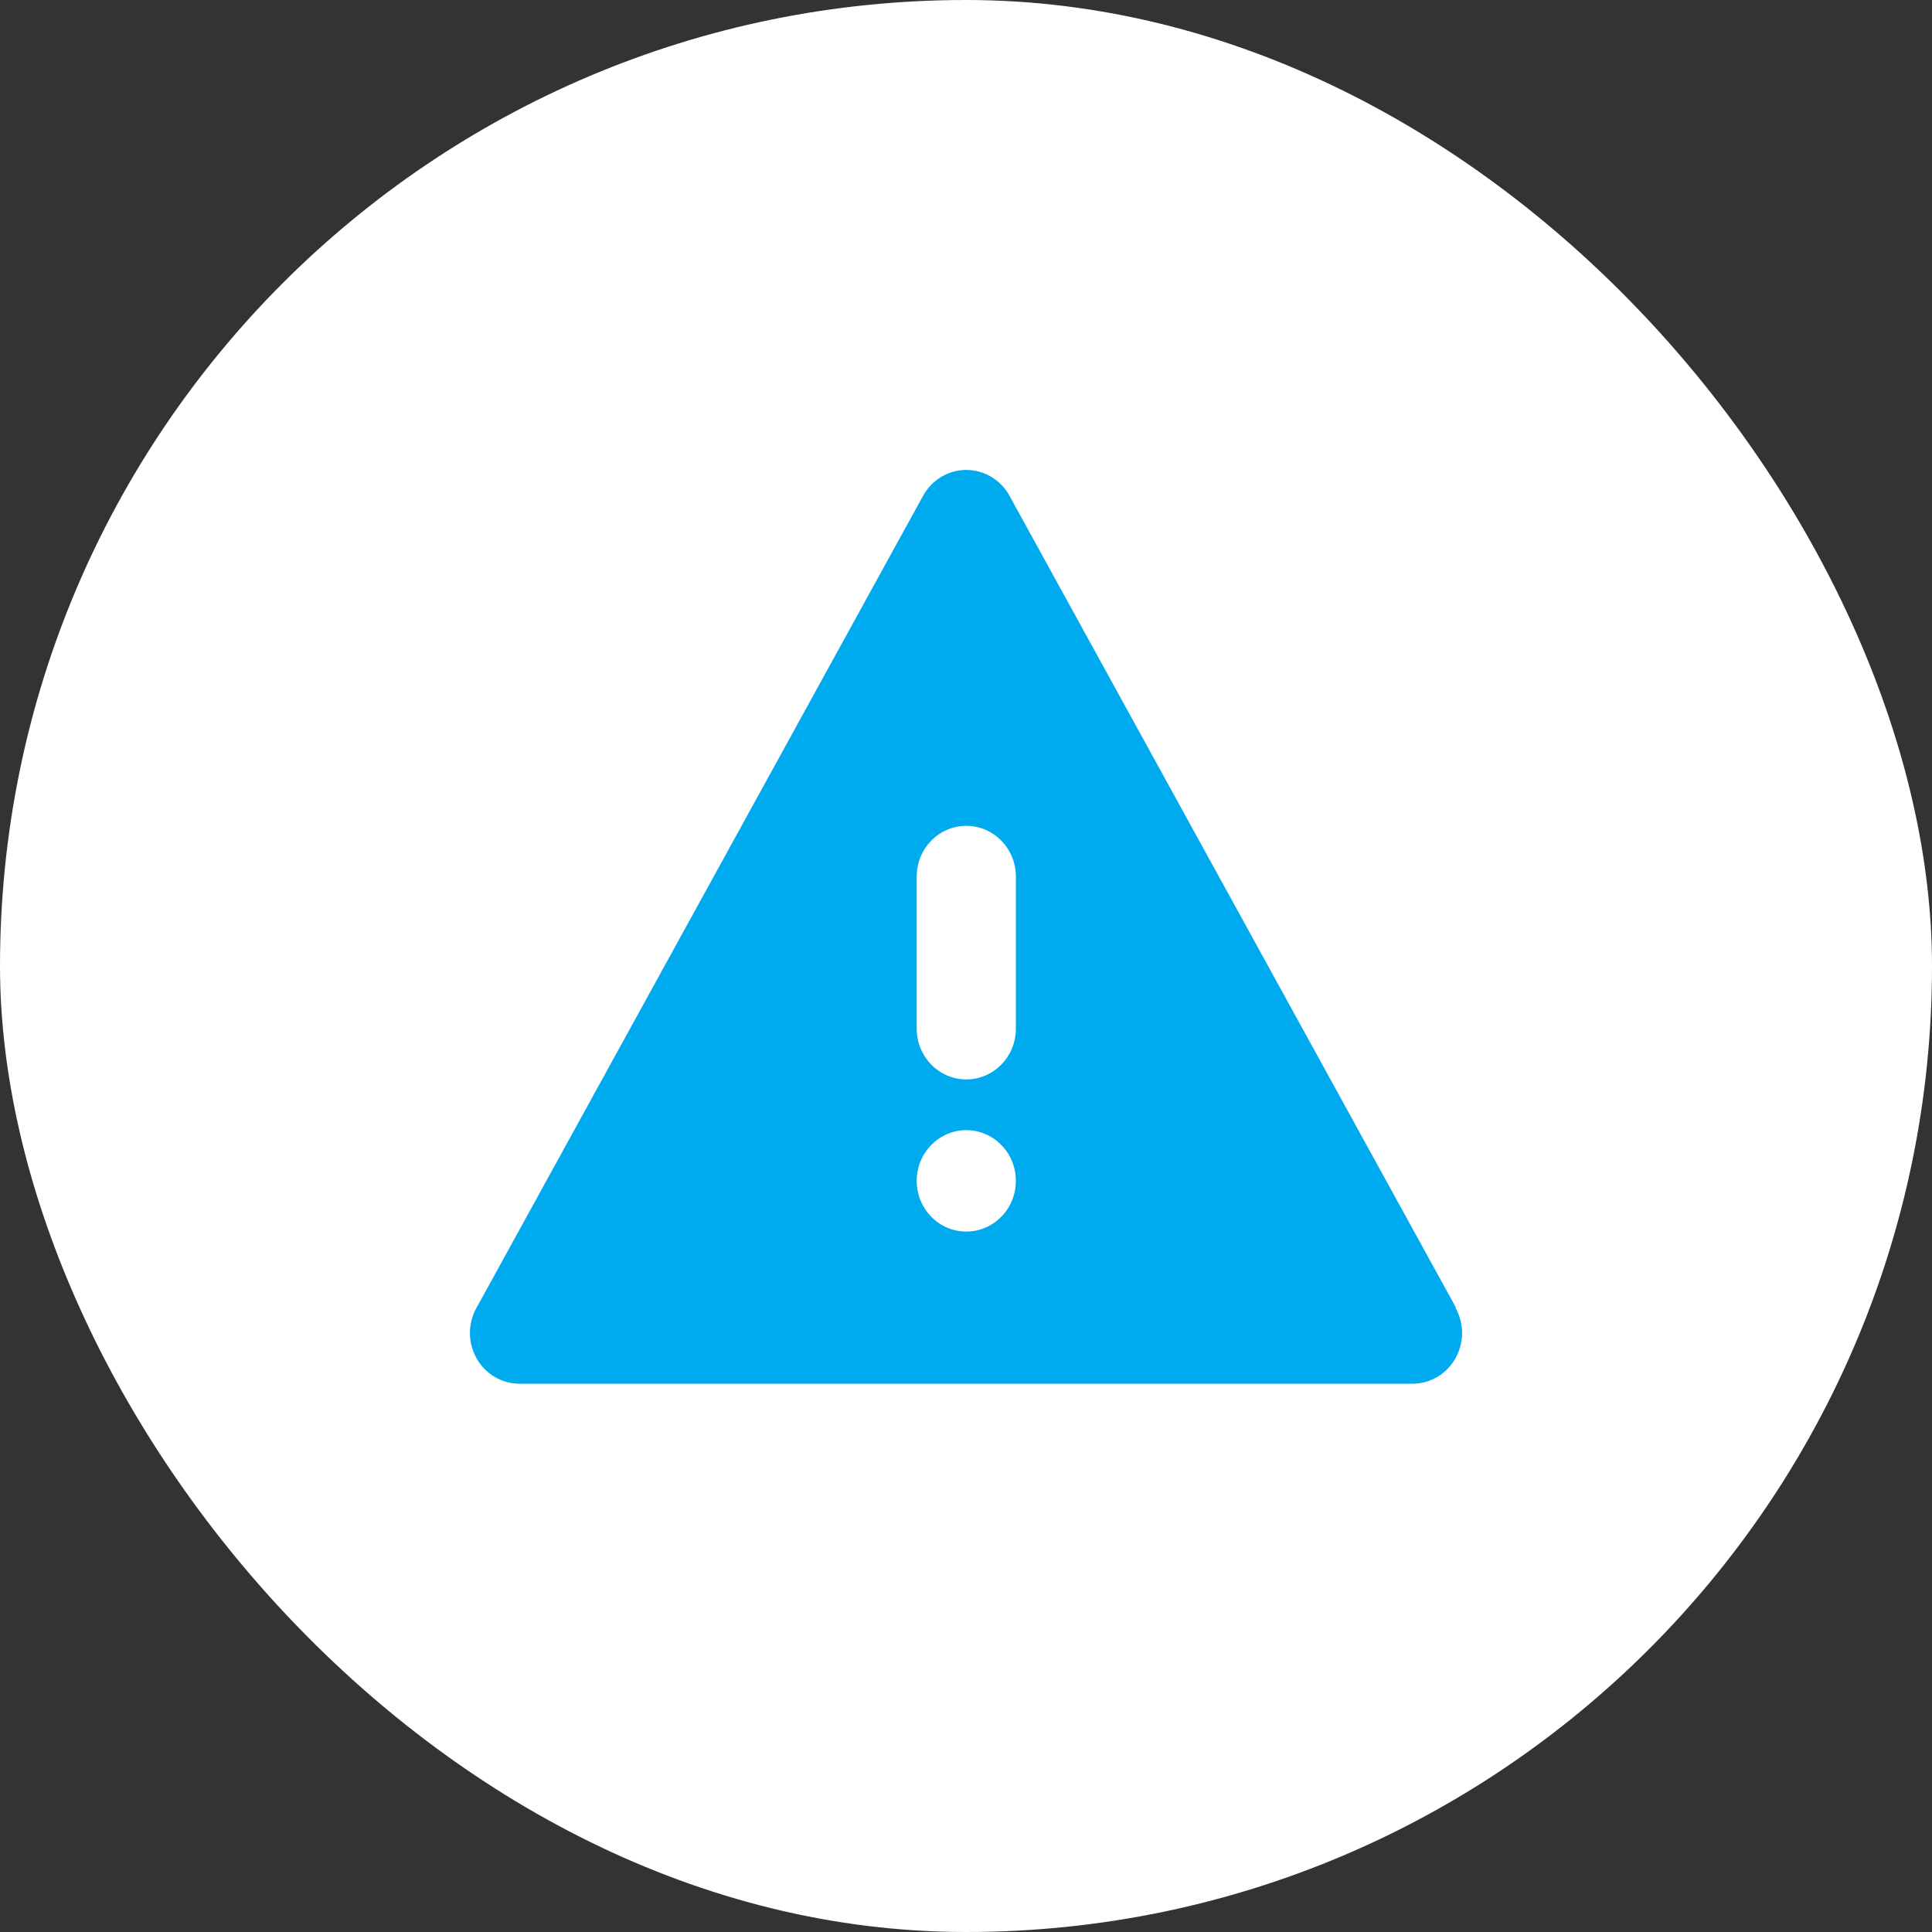
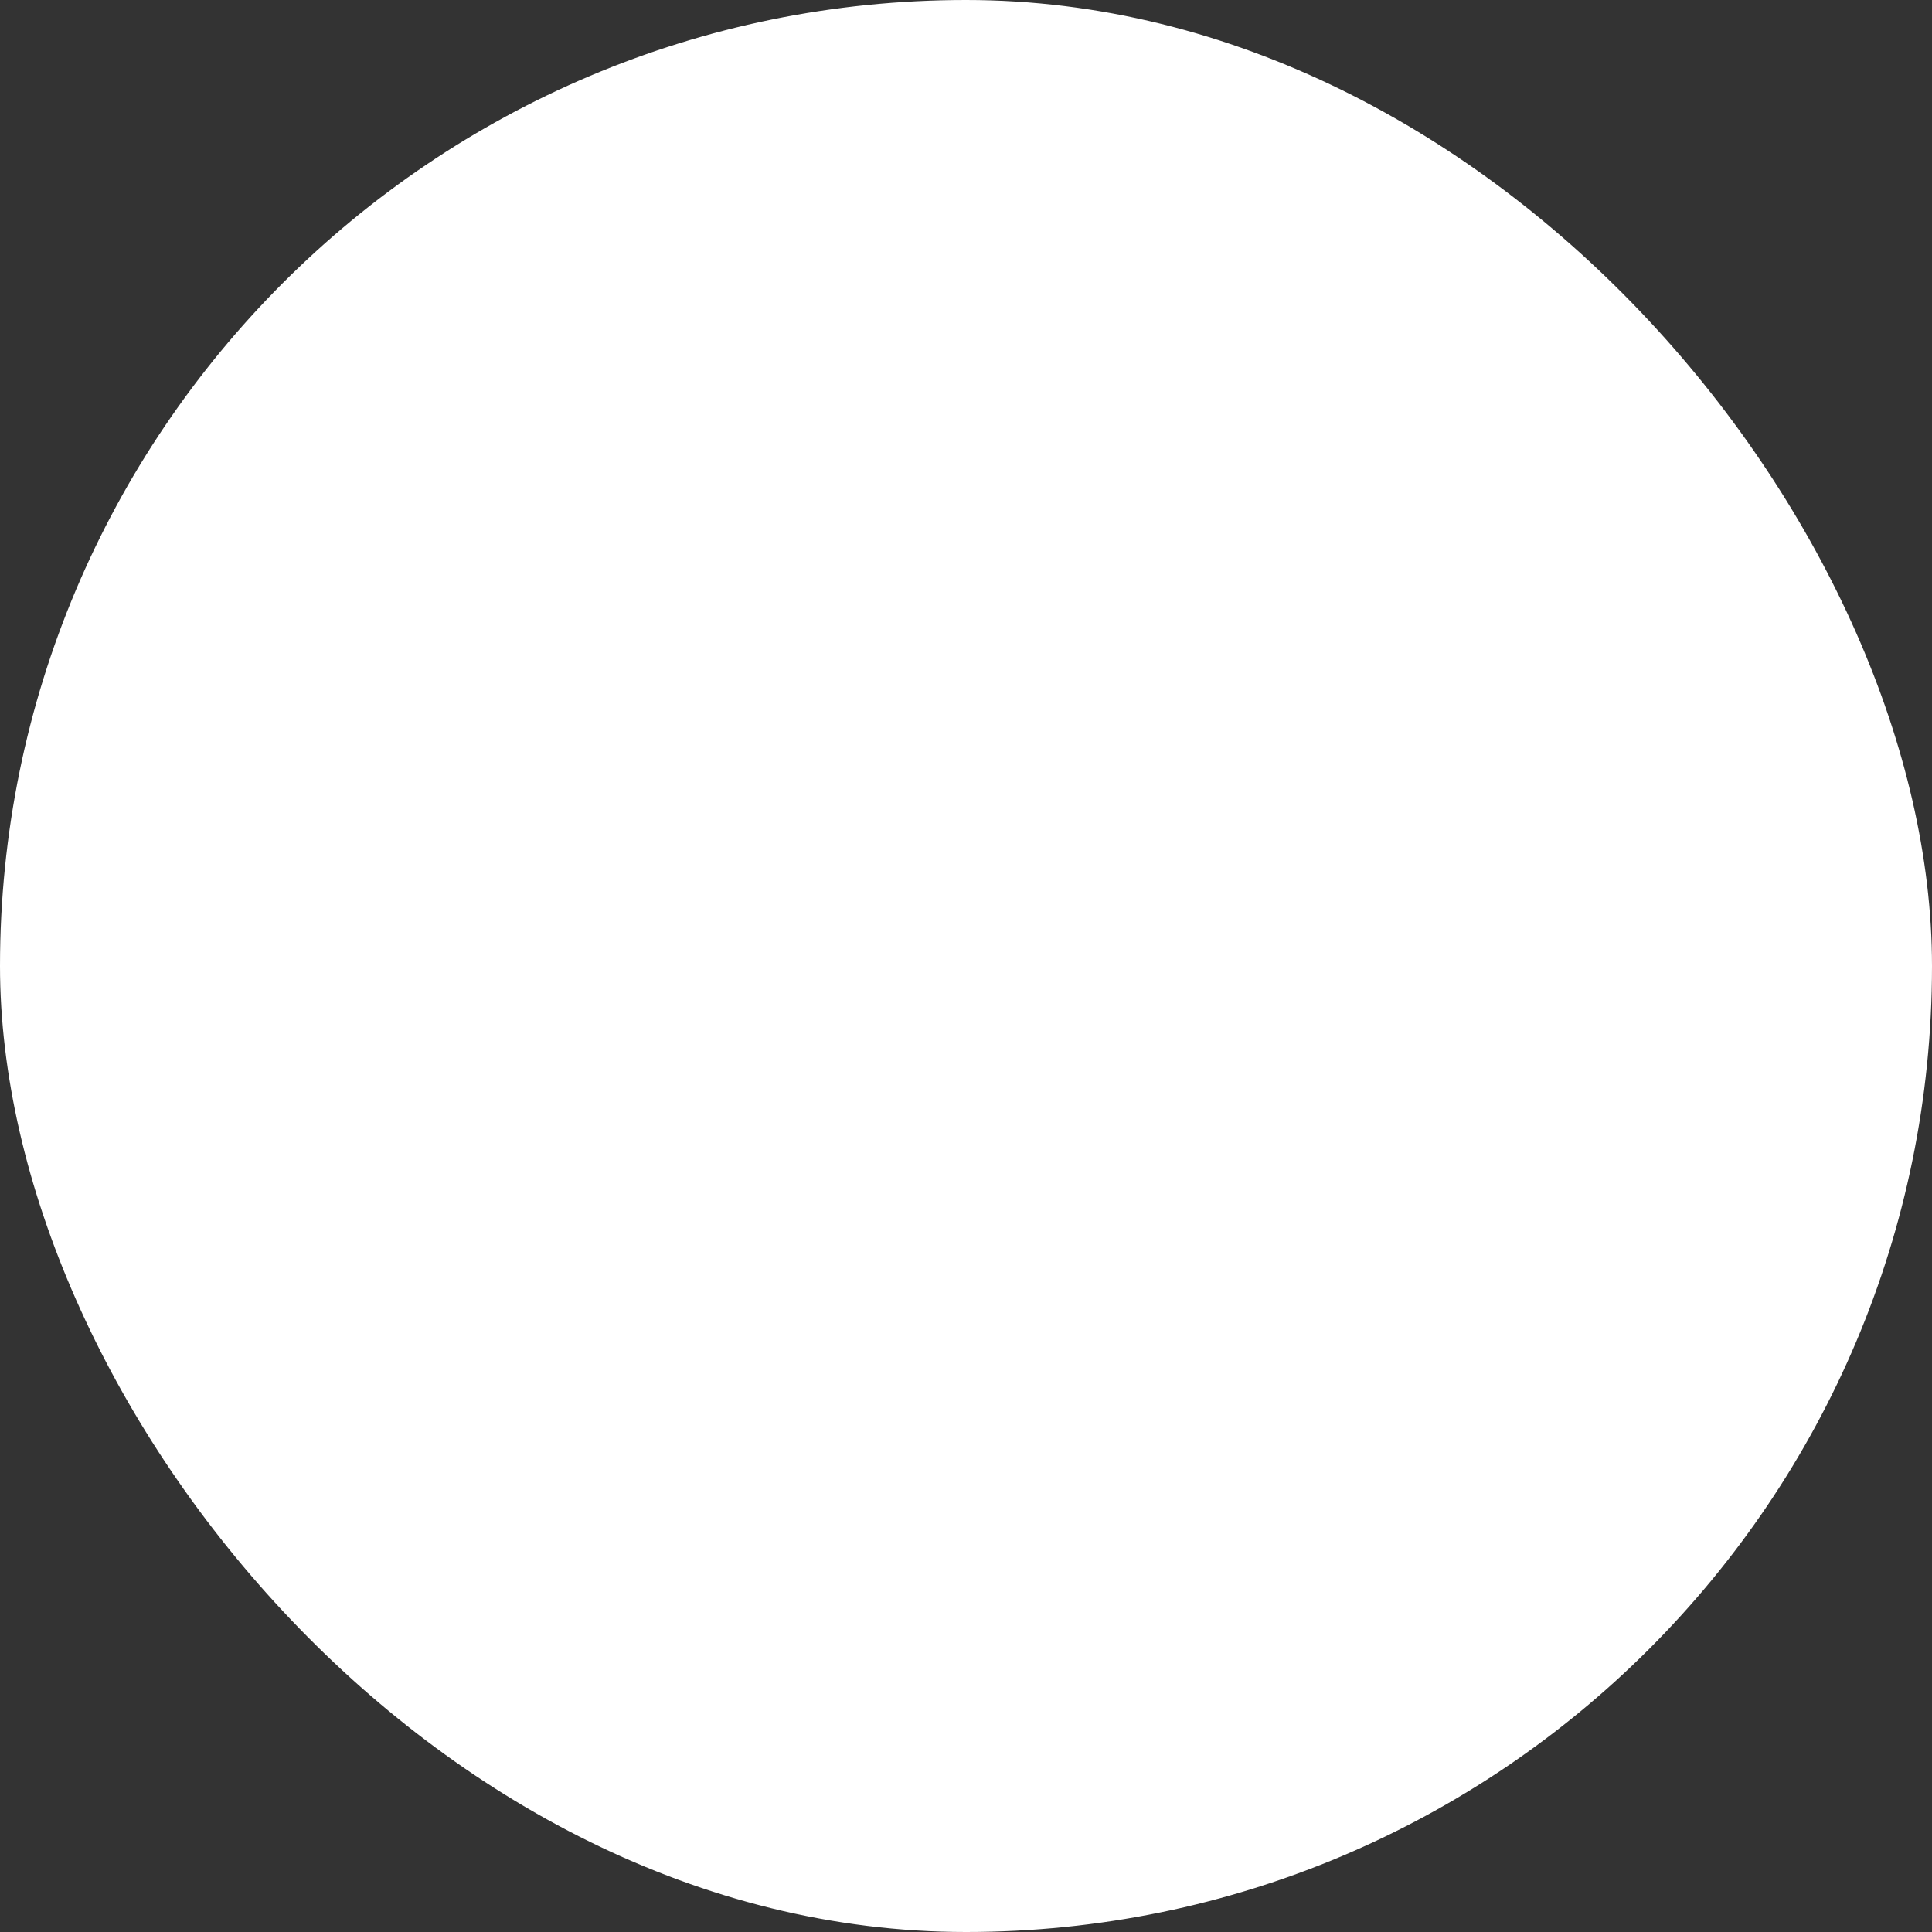
<svg xmlns="http://www.w3.org/2000/svg" xmlns:xlink="http://www.w3.org/1999/xlink" width="74px" height="74px" viewBox="0 0 74 74" version="1.1">
  <rect x="0" y="0" width="74" height="74" fill="#333333" stroke="none" />
  <title>694052AB-8EF3-48FD-9C8C-BFBA509CAE51</title>
  <defs>
-     <rect id="path-1" x="0" y="0" width="50" height="50" />
-   </defs>
+     </defs>
  <g id="Page-1" stroke="none" stroke-width="1" fill="none" fill-rule="evenodd">
    <g id="Over-Filtered-Results_Desktop" transform="translate(-662, -282)">
      <g id="Group-5" transform="translate(662, 282)">
        <g id="Group-3" fill="#FFFFFF">
          <rect id="Rectangle-5-Copy-9" x="0" y="0" width="74" height="74" rx="37" />
        </g>
        <g id="Combined-Shape" transform="translate(12, 12)">
          <mask id="mask-2" fill="white">
            <use xlink:href="#path-1" />
          </mask>
          <g id="Mask" />
          <g id="noun_Error_4372697" mask="url(#mask-2)" fill="#00AAEF" fill-rule="nonzero">
            <g transform="translate(6, 6)" id="Shape">
-               <path d="M37.756,32.066 L20.663,0.985 C20.326,0.376 19.695,0 19.011,0 C18.327,0 17.696,0.376 17.359,0.985 L0.266,32.066 C-0.084,32.67 -0.089,33.419 0.254,34.027 C0.596,34.635 1.232,35.007 1.918,35 L36.104,35 C36.778,34.999 37.401,34.632 37.741,34.037 C38.081,33.441 38.087,32.706 37.756,32.105 L37.756,32.066 Z M17.112,15.574 C17.112,14.501 17.962,13.631 19.011,13.631 C20.06,13.631 20.91,14.501 20.91,15.574 L20.91,21.402 C20.91,22.474 20.06,23.344 19.011,23.344 C17.962,23.344 17.112,22.474 17.112,21.402 L17.112,15.574 Z M19.011,29.172 C17.962,29.172 17.112,28.302 17.112,27.229 C17.112,26.157 17.962,25.287 19.011,25.287 C20.06,25.287 20.91,26.157 20.91,27.229 C20.91,28.302 20.06,29.172 19.011,29.172 Z" />
-             </g>
+               </g>
          </g>
        </g>
      </g>
    </g>
  </g>
</svg>